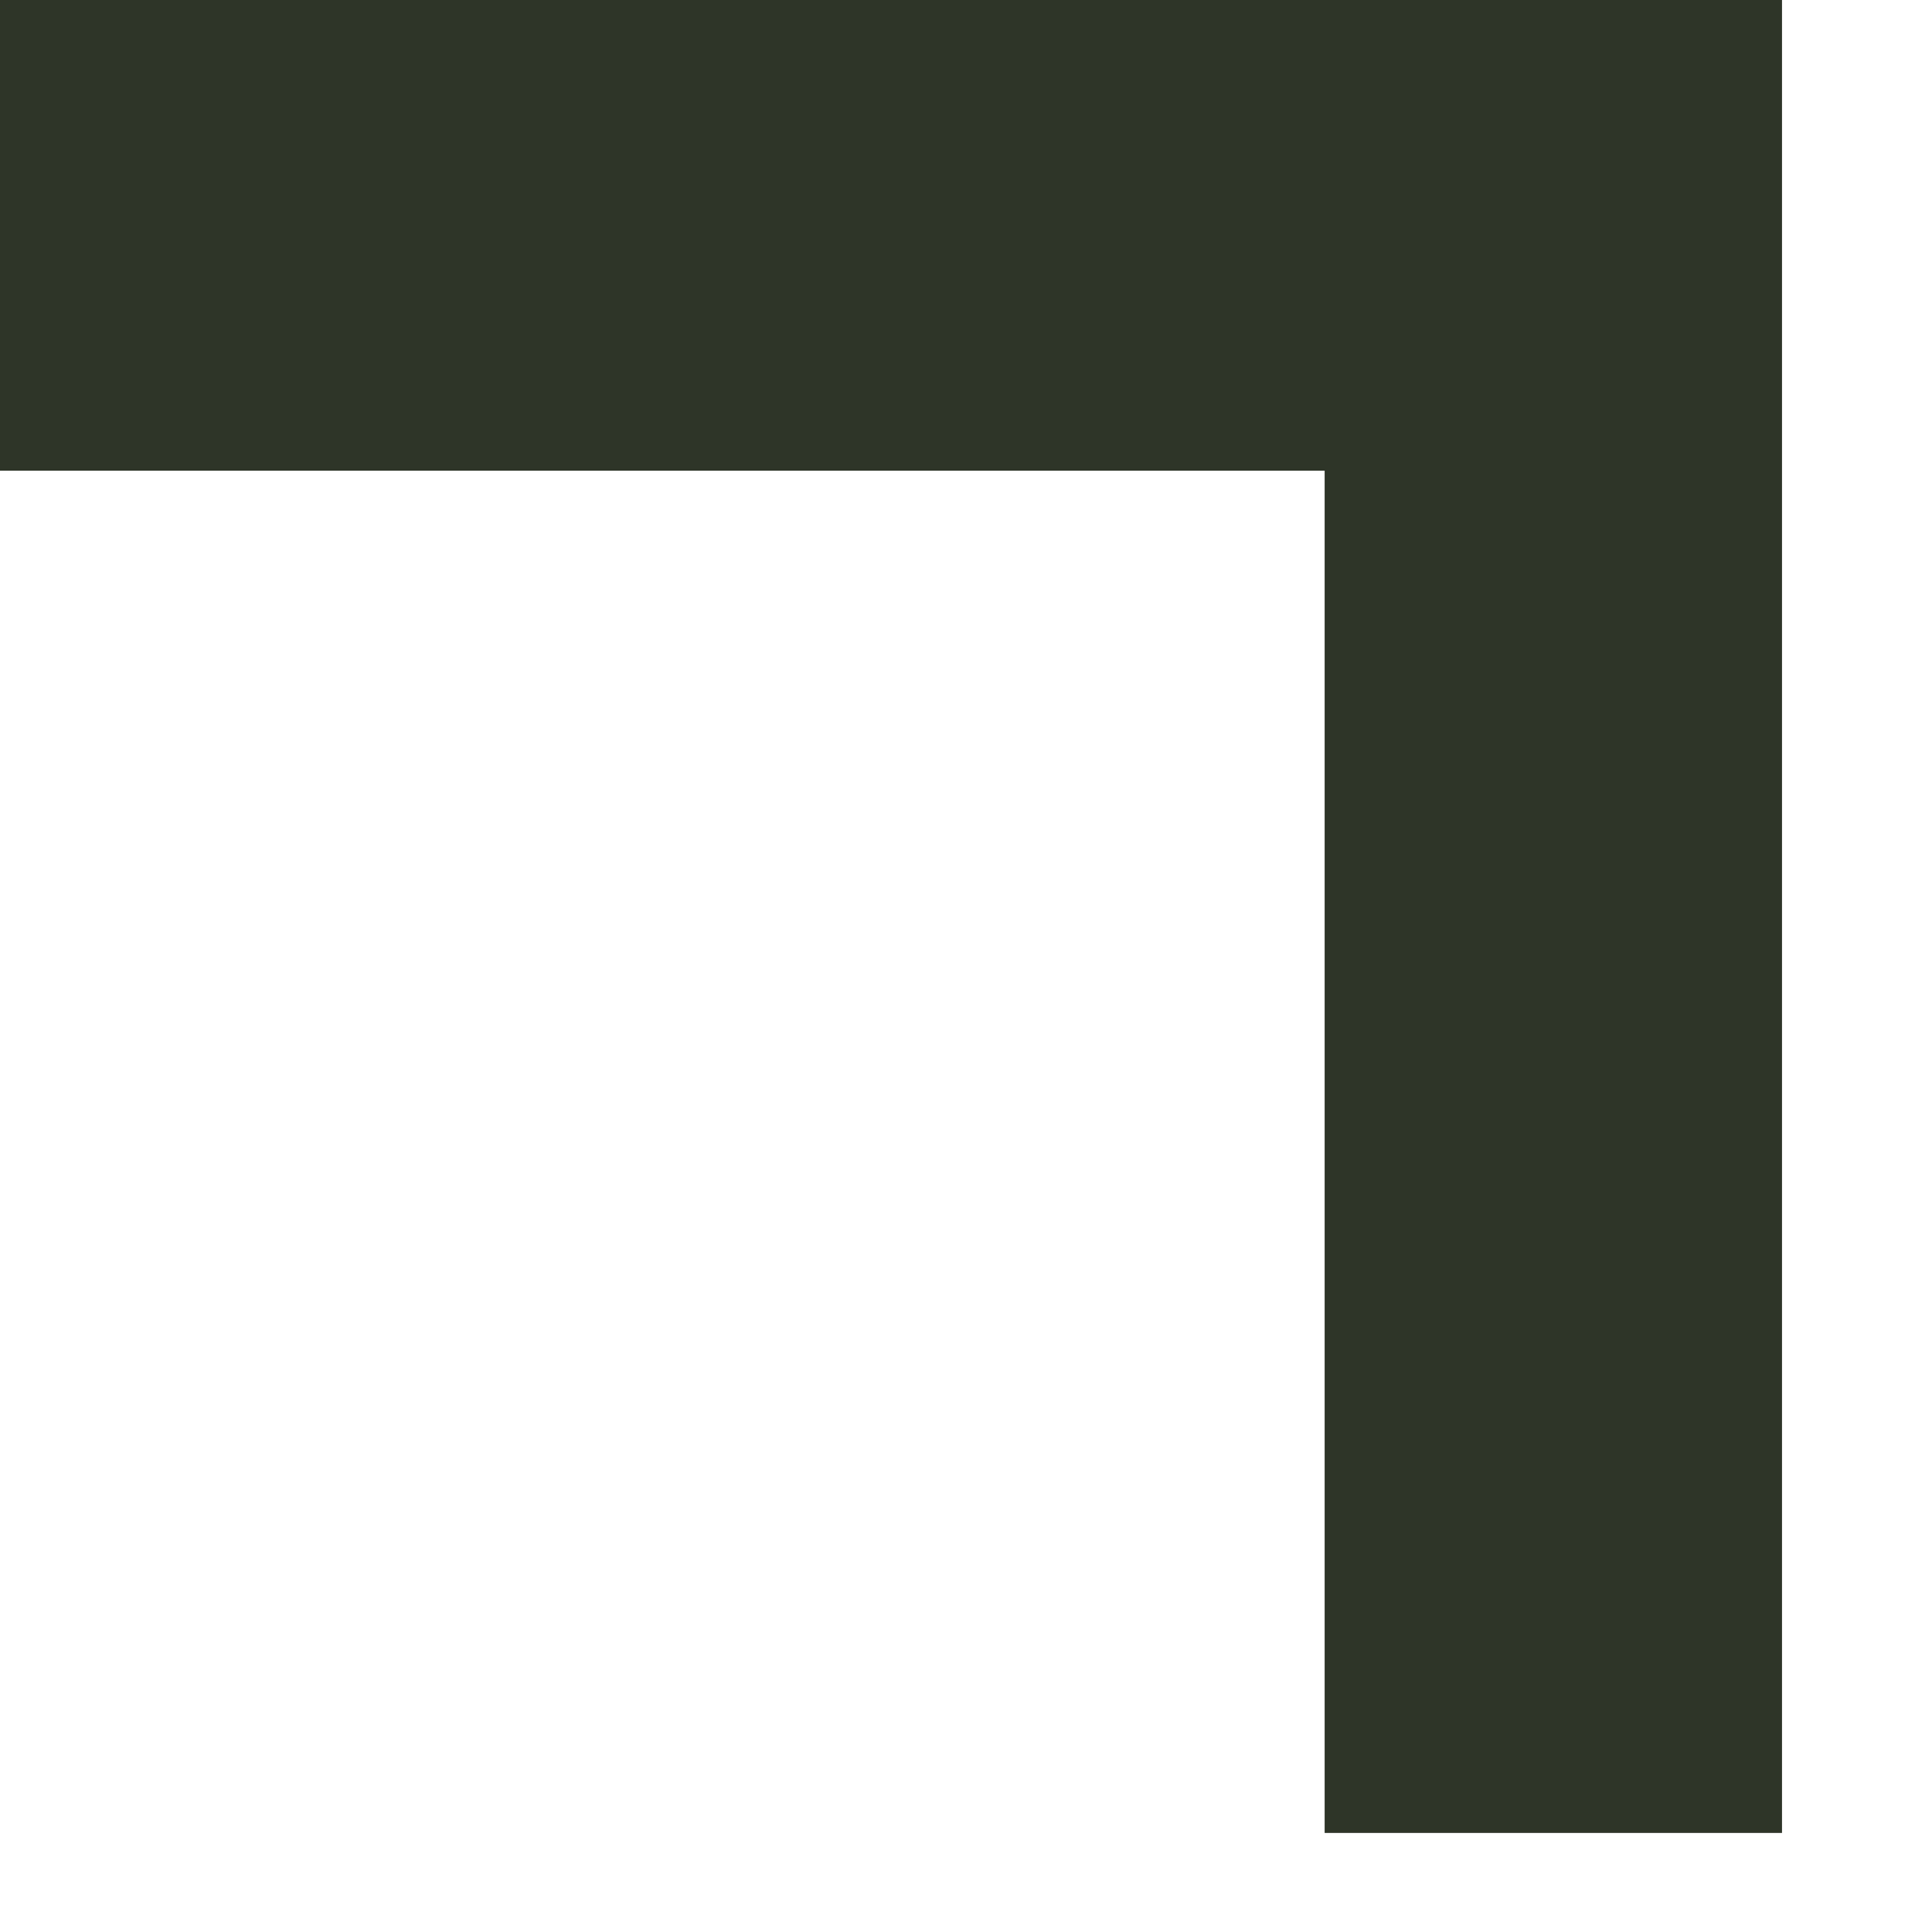
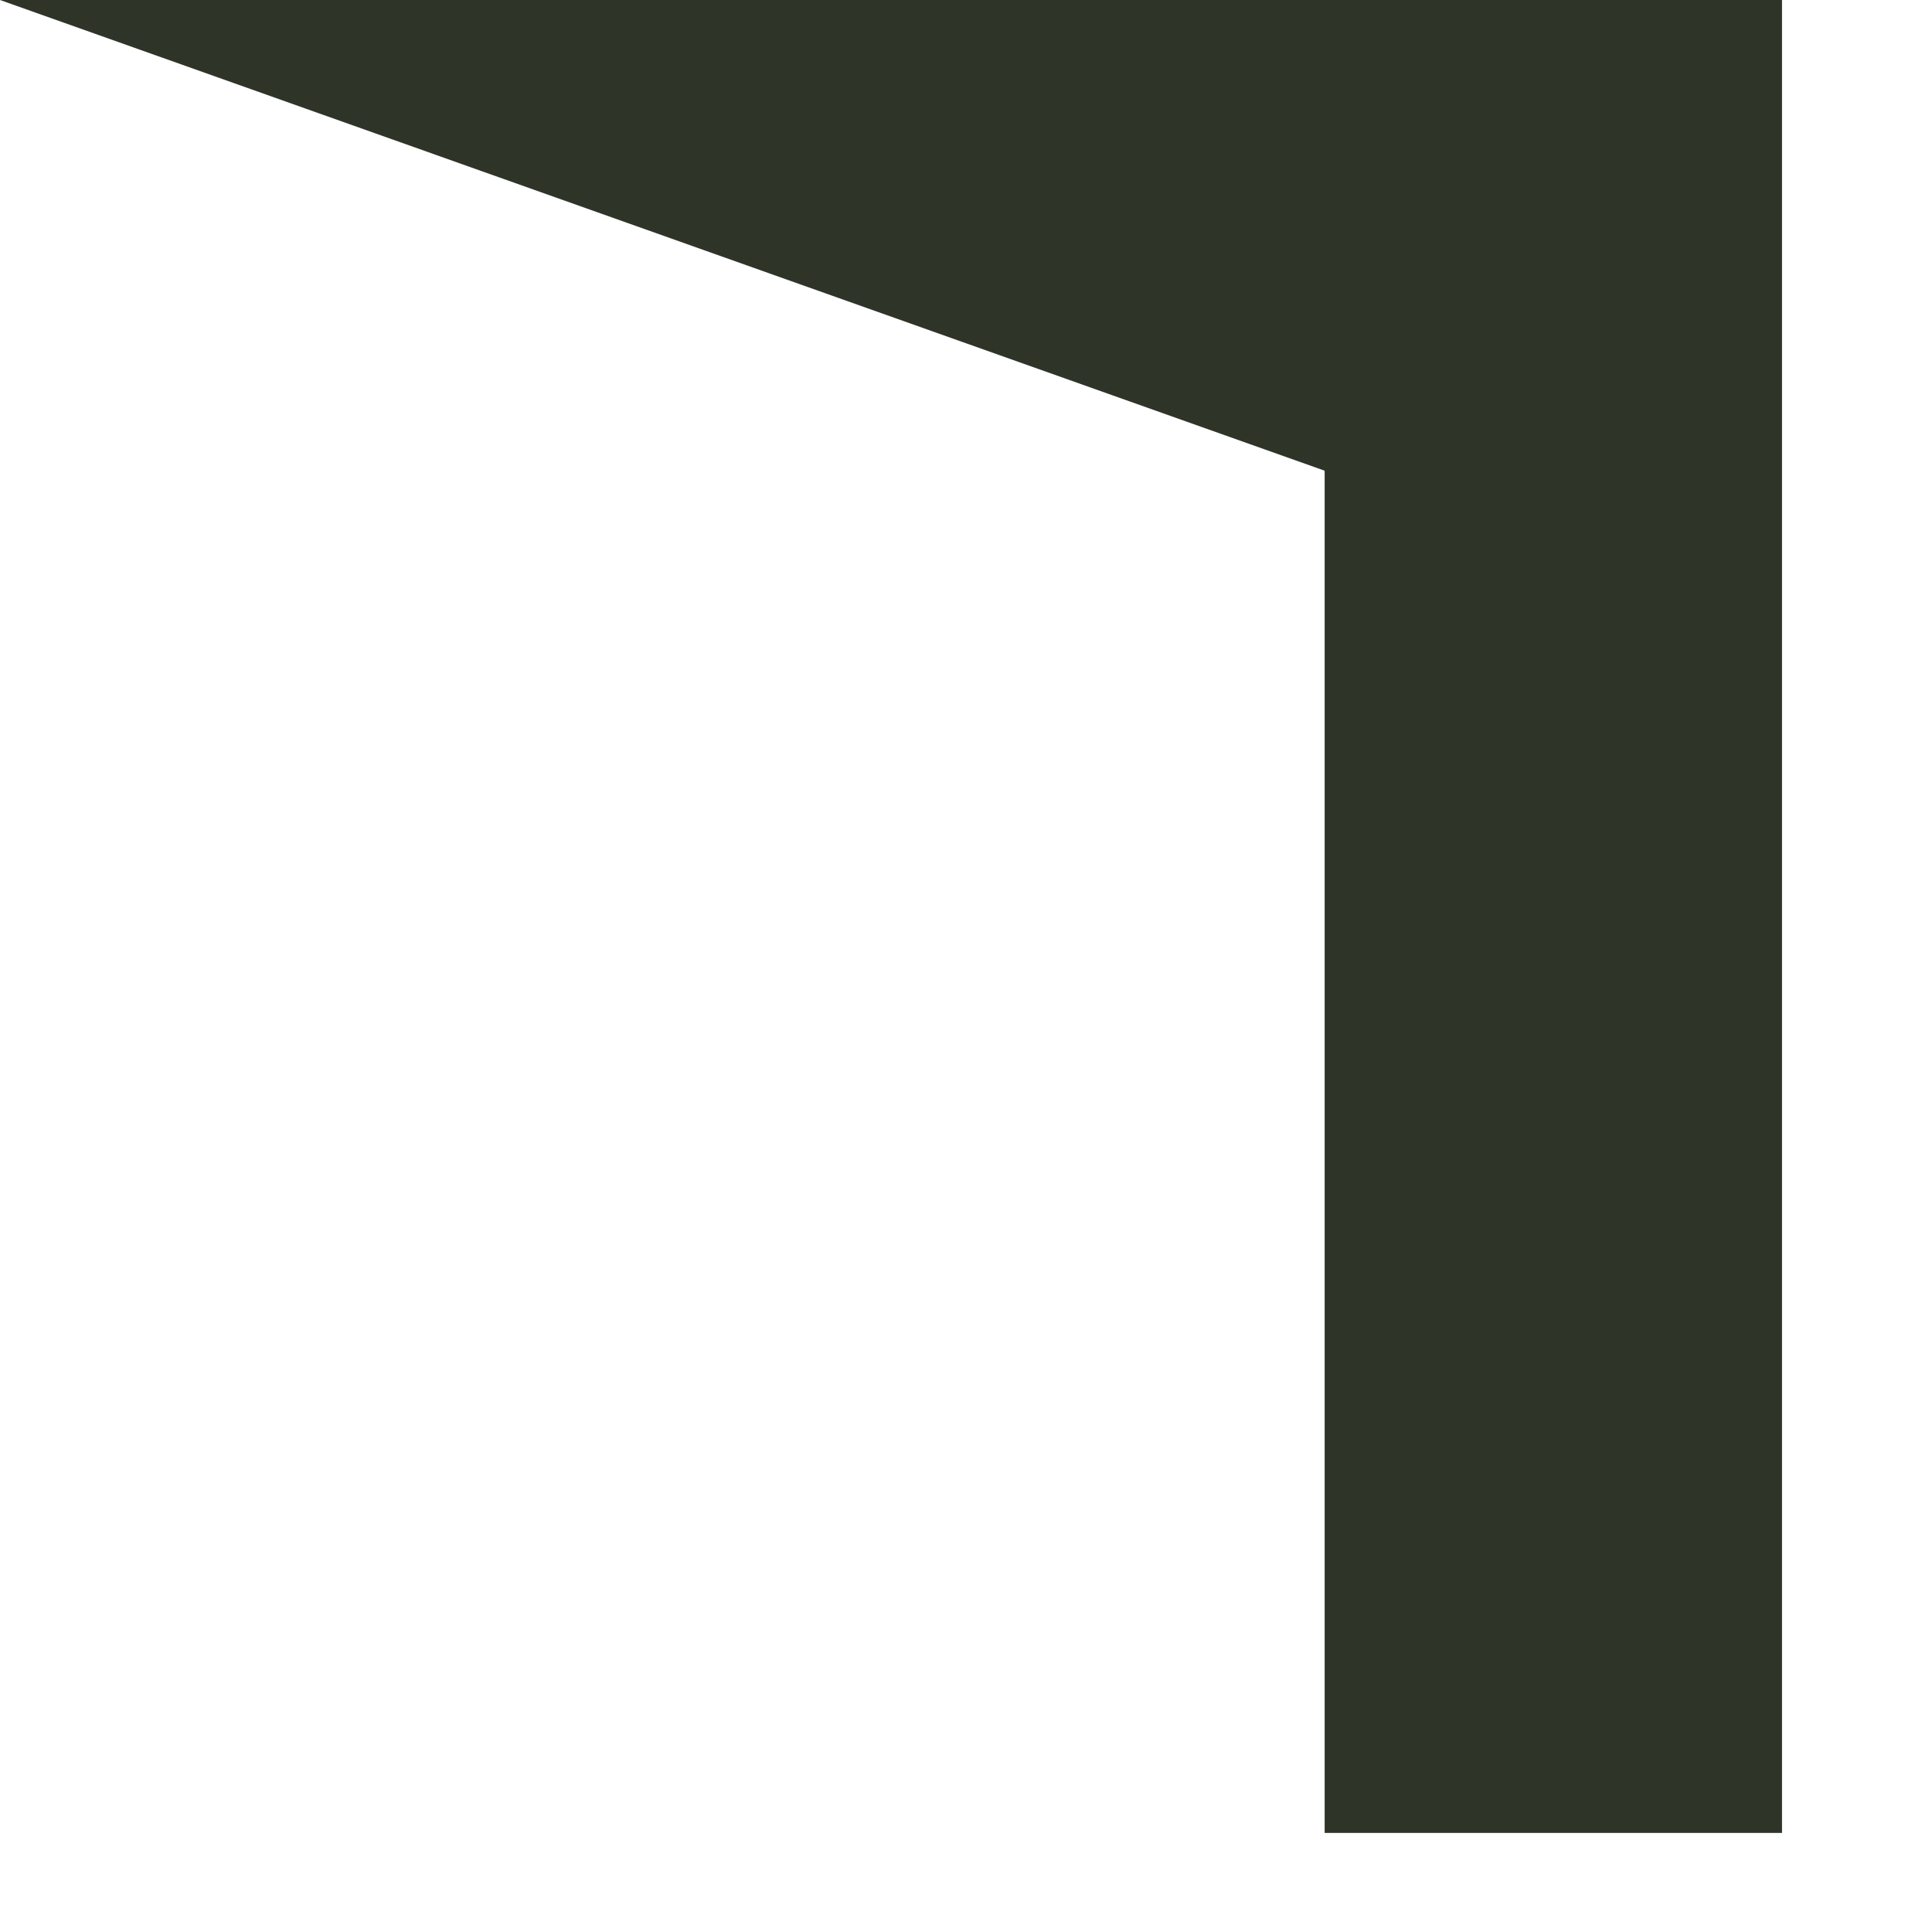
<svg xmlns="http://www.w3.org/2000/svg" width="11" height="11" viewBox="0 0 11 11" fill="none">
-   <path d="M0 8.87018e-07L0 2.68L7.542 2.68L7.542 10.436L10.146 10.436L10.146 0L0 8.87018e-07Z" fill="#2E3528" />
+   <path d="M0 8.87018e-07L7.542 2.68L7.542 10.436L10.146 10.436L10.146 0L0 8.87018e-07Z" fill="#2E3528" />
</svg>